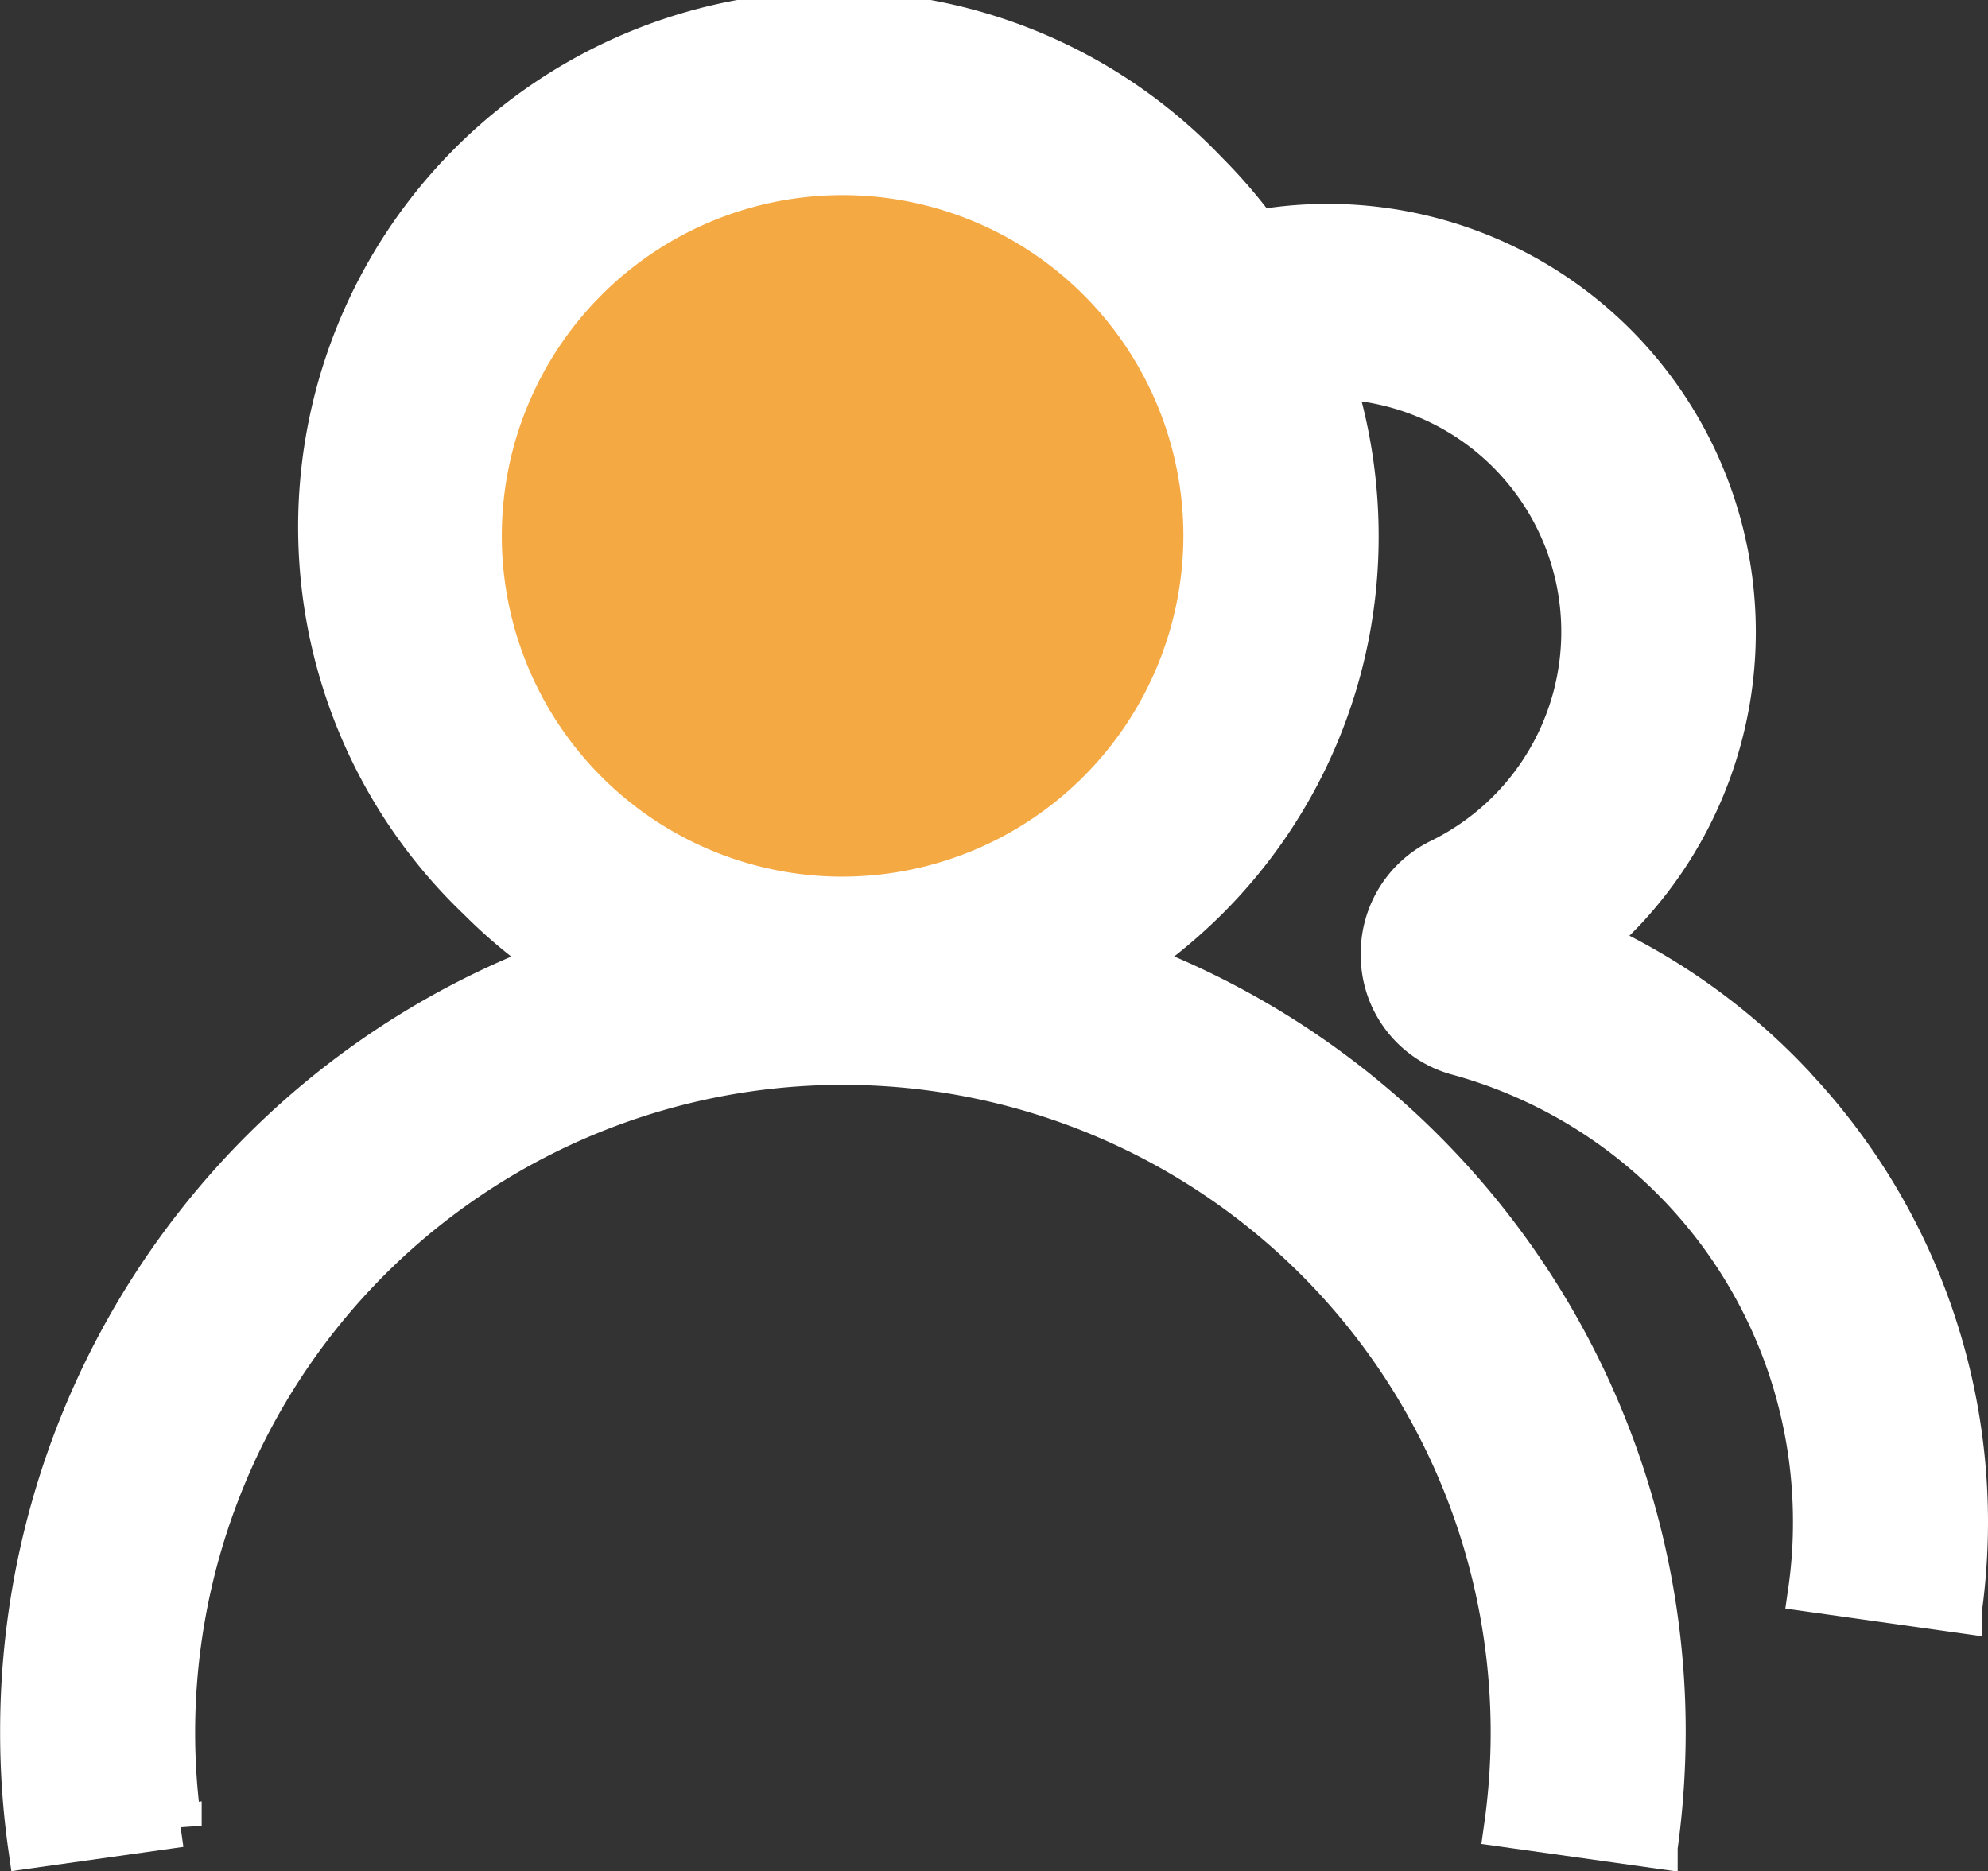
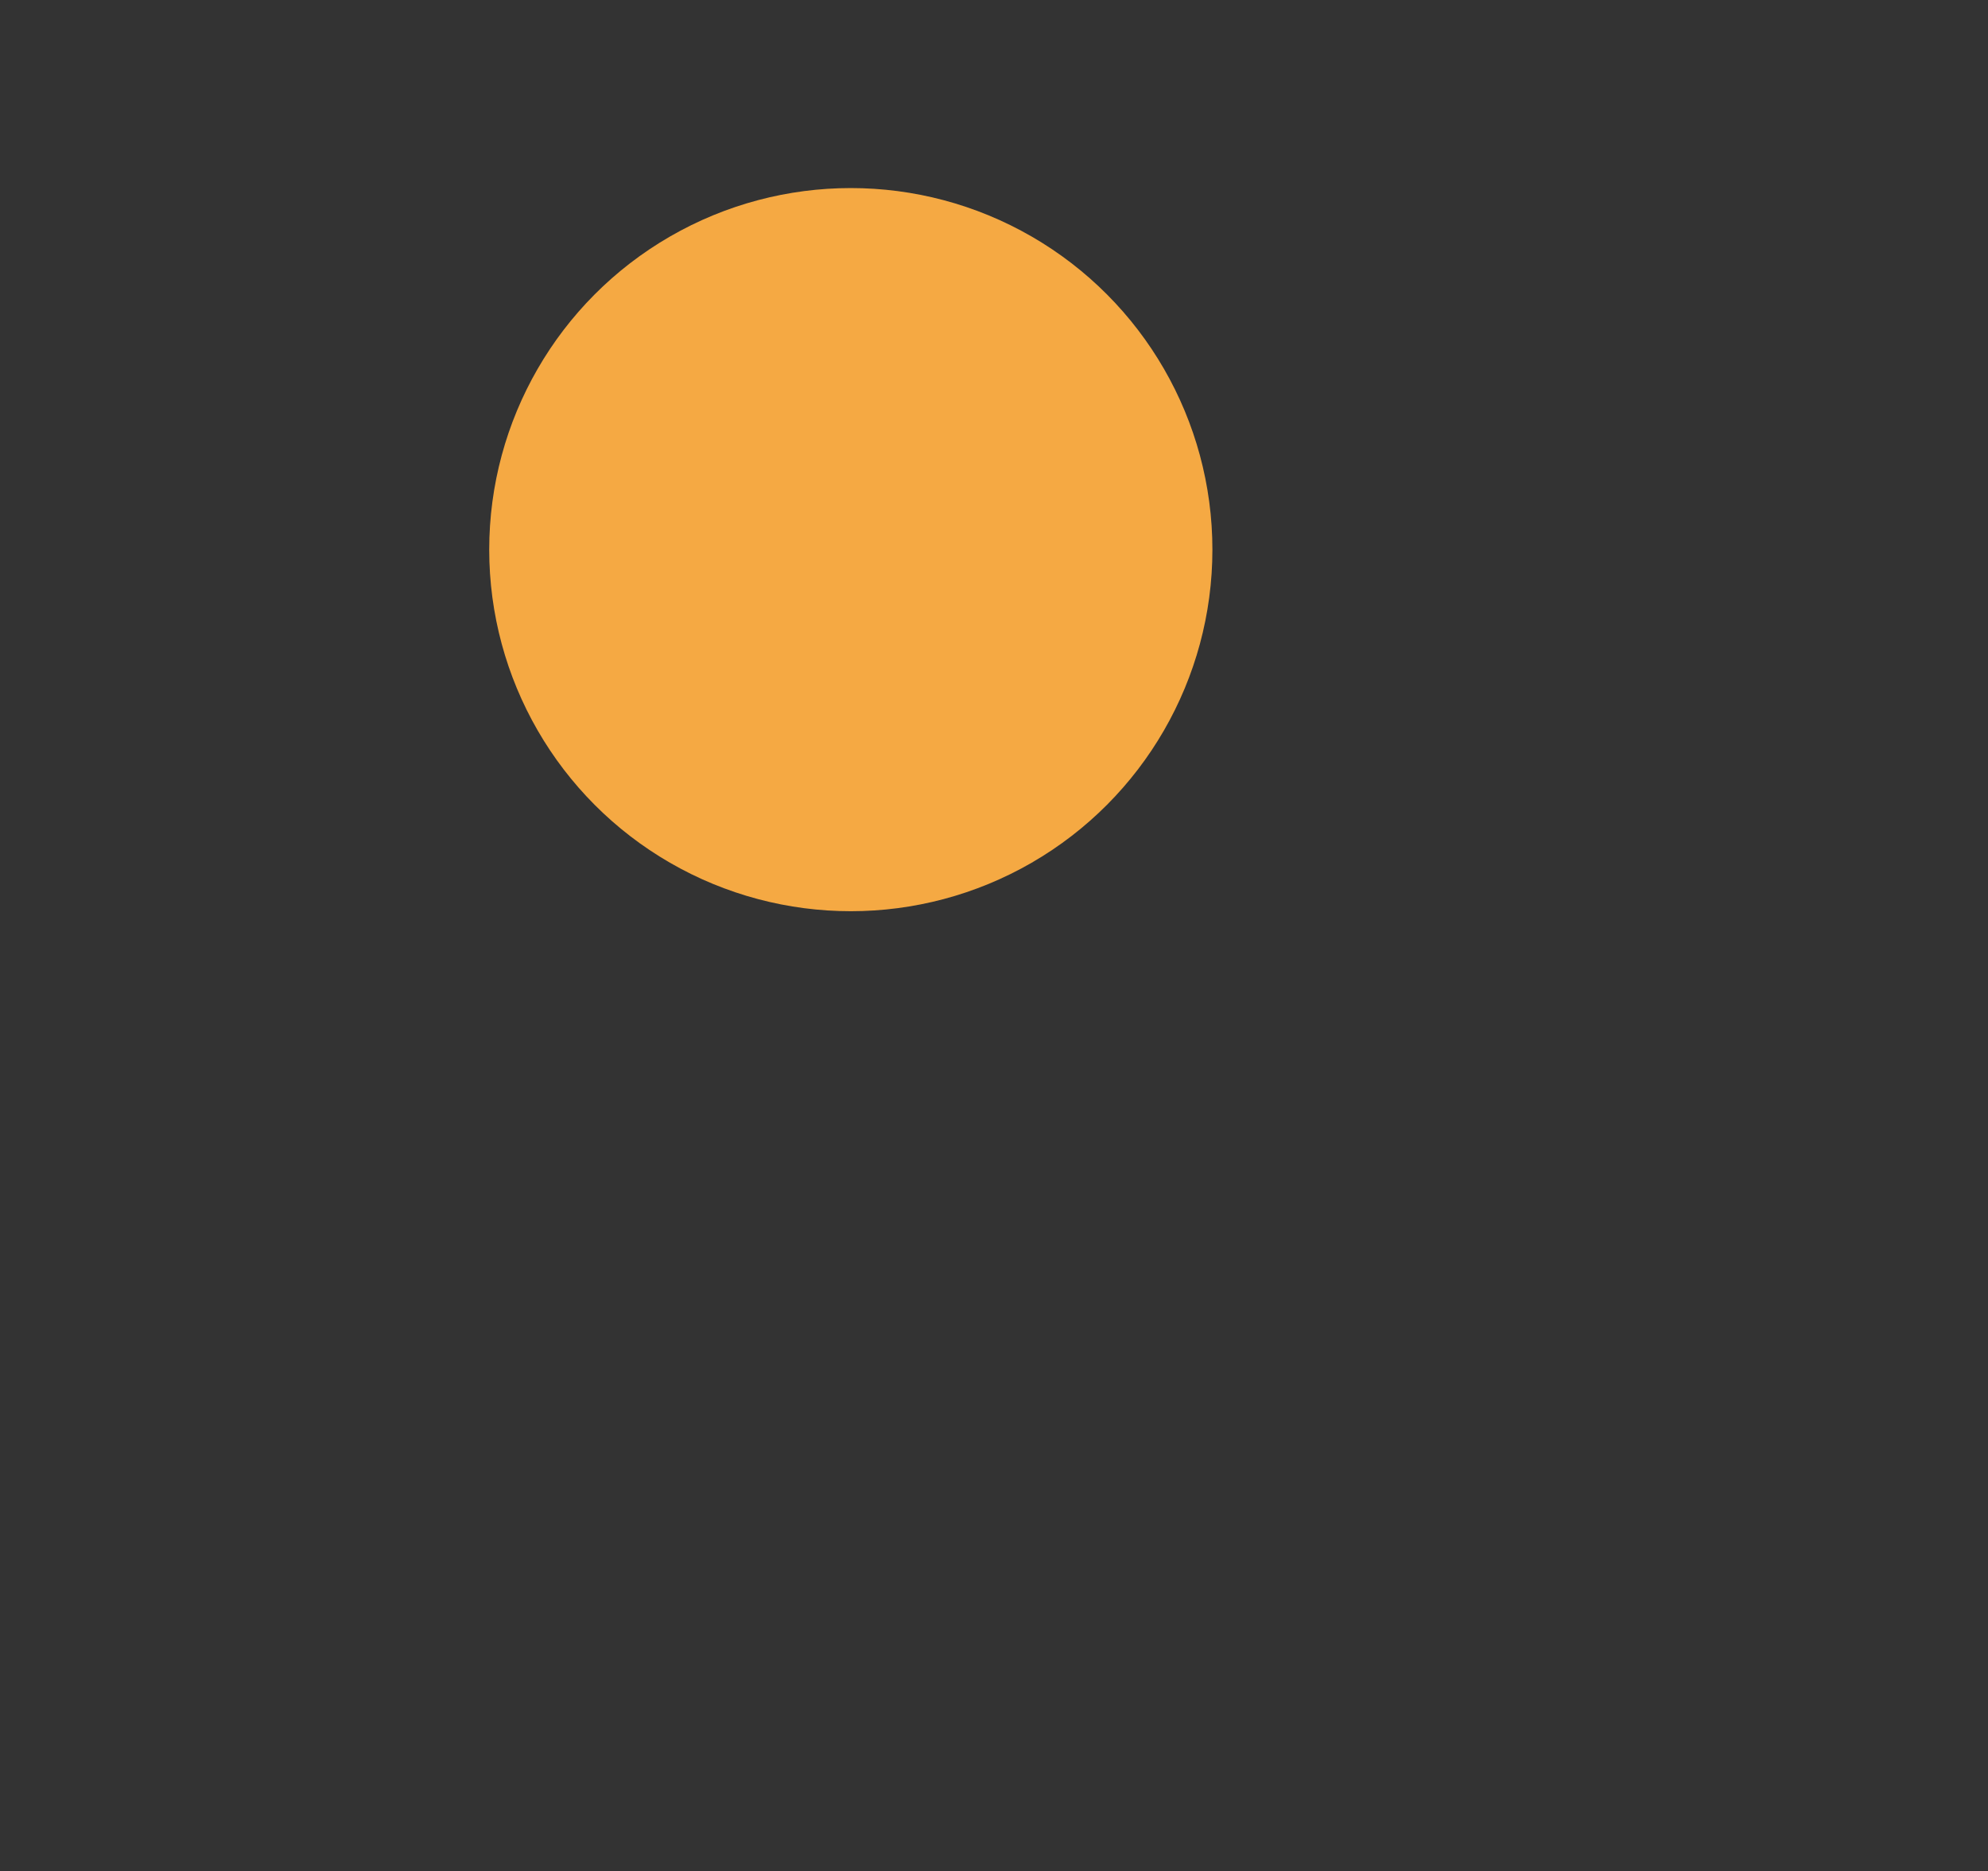
<svg xmlns="http://www.w3.org/2000/svg" width="46.732" height="43.985" viewBox="0 0 46.732 43.985">
  <rect x="0" y="0" width="46.732" height="43.985" fill="#333333" stroke="none" />
  <defs>
    <style>.a{fill:#f5a943;}.b{fill:#fff;stroke:#fff;}</style>
  </defs>
  <g transform="translate(-699.5 -1288.579)">
    <circle class="a" cx="8.5" cy="8.5" r="8.5" transform="translate(711 1293)" />
-     <path class="b" d="M105.148,115.809a15.014,15.014,0,0,0-4.624-3.283,10.07,10.07,0,0,0,.794-.758,9.566,9.566,0,0,0-8.66-15.932,12.373,12.373,0,0,0-1.2-1.393,12.095,12.095,0,1,0-17.1,17.1,11.815,11.815,0,0,0,1.782,1.47c-.251.092-.5.195-.743.3a19.29,19.29,0,0,0-11.794,17.8,19.112,19.112,0,0,0,.189,2.709l3.549-.5a15.727,15.727,0,1,1,31.147,0l3.549.5a19.9,19.9,0,0,0,.189-2.709,19.322,19.322,0,0,0-11.794-17.8c-.246-.1-.5-.2-.748-.3a12.754,12.754,0,0,0,1.782-1.47A12.016,12.016,0,0,0,95.008,103a12.216,12.216,0,0,0-.579-3.718,5.972,5.972,0,0,1,2.53,11.333,2.439,2.439,0,0,0-1.372,2.182v.051a2.408,2.408,0,0,0,1.772,2.33,11.391,11.391,0,0,1,8.388,11.011,11.143,11.143,0,0,1-.113,1.6l3.549.5a15.121,15.121,0,0,0,.149-2.1,14.95,14.95,0,0,0-4.184-10.375Zm-22.241-4.3A8.511,8.511,0,1,1,91.418,103,8.524,8.524,0,0,1,82.907,111.508Z" transform="translate(636.4 1198.179)" />
  </g>
</svg>